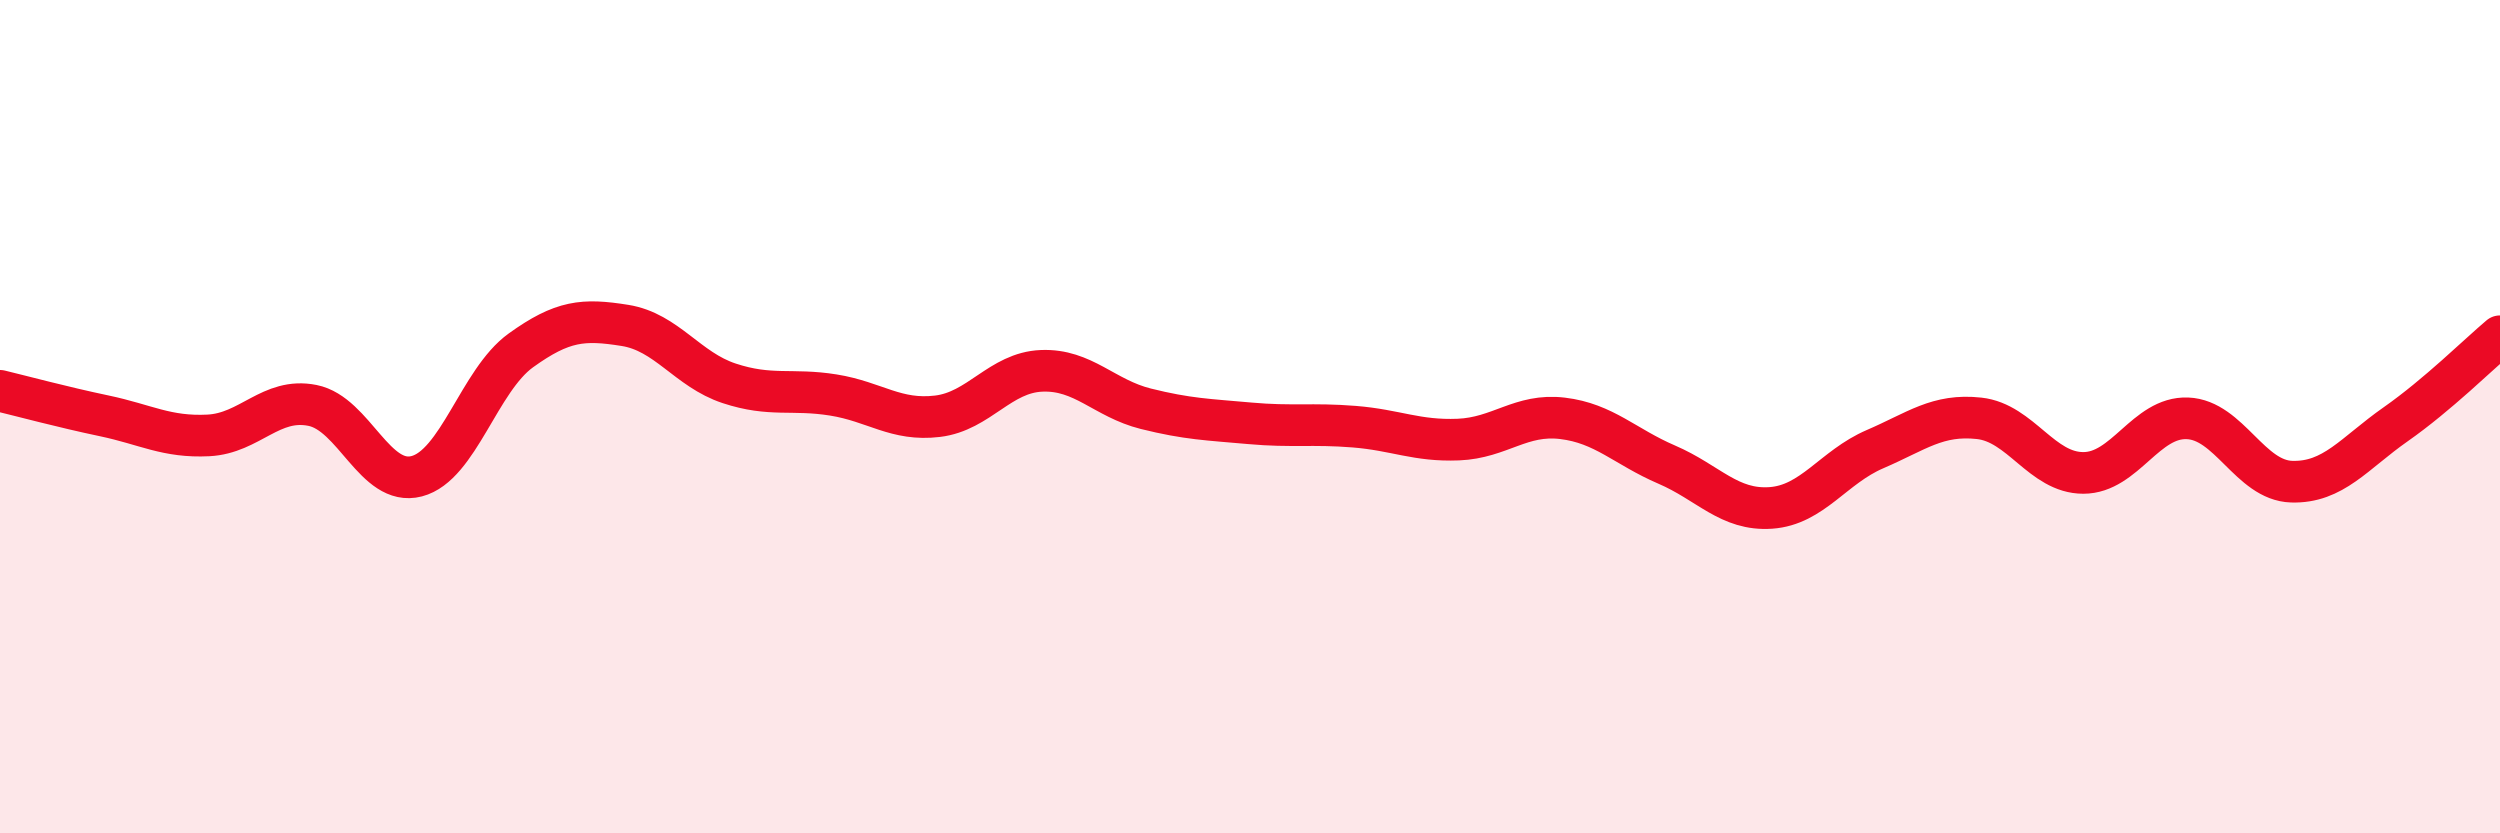
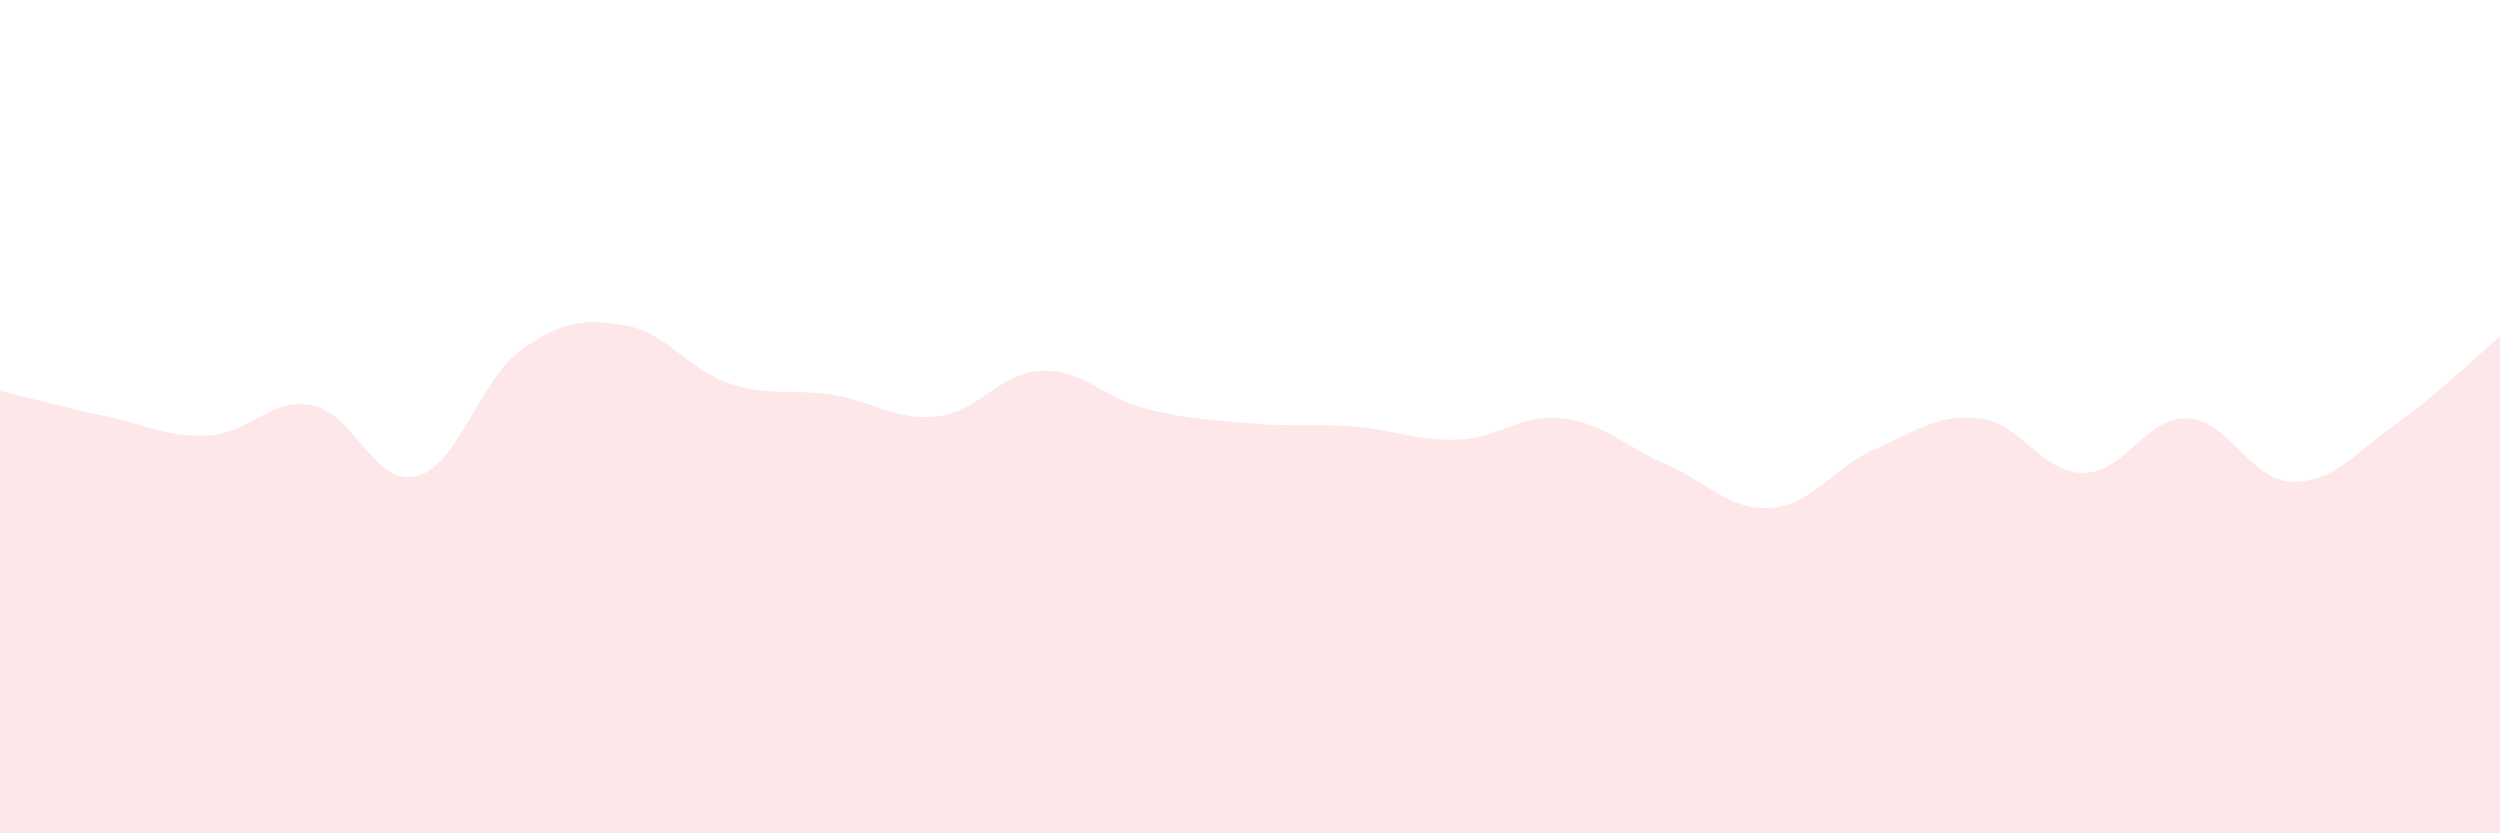
<svg xmlns="http://www.w3.org/2000/svg" width="60" height="20" viewBox="0 0 60 20">
  <path d="M 0,9.38 C 0.5,9.5 1.5,9.77 2.5,9.98 C 3.5,10.19 4,10.5 5,10.45 C 6,10.4 6.5,9.53 7.5,9.73 C 8.5,9.93 9,11.69 10,11.43 C 11,11.17 11.5,9.13 12.5,8.41 C 13.5,7.69 14,7.65 15,7.81 C 16,7.97 16.5,8.87 17.5,9.2 C 18.5,9.53 19,9.32 20,9.48 C 21,9.64 21.5,10.11 22.5,9.99 C 23.5,9.87 24,8.94 25,8.9 C 26,8.86 26.5,9.56 27.5,9.81 C 28.5,10.06 29,10.07 30,10.16 C 31,10.25 31.5,10.16 32.5,10.24 C 33.5,10.32 34,10.59 35,10.55 C 36,10.51 36.5,9.92 37.5,10.04 C 38.5,10.16 39,10.72 40,11.15 C 41,11.58 41.5,12.26 42.5,12.19 C 43.5,12.12 44,11.21 45,10.78 C 46,10.35 46.5,9.93 47.5,10.04 C 48.5,10.15 49,11.35 50,11.35 C 51,11.35 51.5,10 52.5,10.04 C 53.5,10.08 54,11.53 55,11.56 C 56,11.59 56.5,10.88 57.5,10.18 C 58.5,9.48 59.5,8.49 60,8.07L60 20L0 20Z" fill="#EB0A25" opacity="0.1" stroke-linecap="round" stroke-linejoin="round" />
-   <path d="M 0,9.38 C 0.5,9.5 1.5,9.77 2.5,9.98 C 3.5,10.19 4,10.5 5,10.45 C 6,10.4 6.5,9.53 7.5,9.73 C 8.5,9.93 9,11.69 10,11.43 C 11,11.17 11.5,9.13 12.5,8.41 C 13.5,7.69 14,7.65 15,7.81 C 16,7.97 16.5,8.87 17.5,9.2 C 18.5,9.53 19,9.32 20,9.48 C 21,9.64 21.5,10.11 22.5,9.99 C 23.5,9.87 24,8.94 25,8.9 C 26,8.86 26.5,9.56 27.5,9.81 C 28.5,10.06 29,10.07 30,10.16 C 31,10.25 31.5,10.16 32.5,10.24 C 33.5,10.32 34,10.59 35,10.55 C 36,10.51 36.5,9.92 37.5,10.04 C 38.5,10.16 39,10.72 40,11.15 C 41,11.58 41.5,12.26 42.5,12.19 C 43.5,12.12 44,11.21 45,10.78 C 46,10.35 46.5,9.93 47.5,10.04 C 48.5,10.15 49,11.35 50,11.35 C 51,11.35 51.5,10 52.5,10.04 C 53.5,10.08 54,11.53 55,11.56 C 56,11.59 56.5,10.88 57.5,10.18 C 58.5,9.48 59.5,8.49 60,8.07" stroke="#EB0A25" stroke-width="1" fill="none" stroke-linecap="round" stroke-linejoin="round" />
</svg>